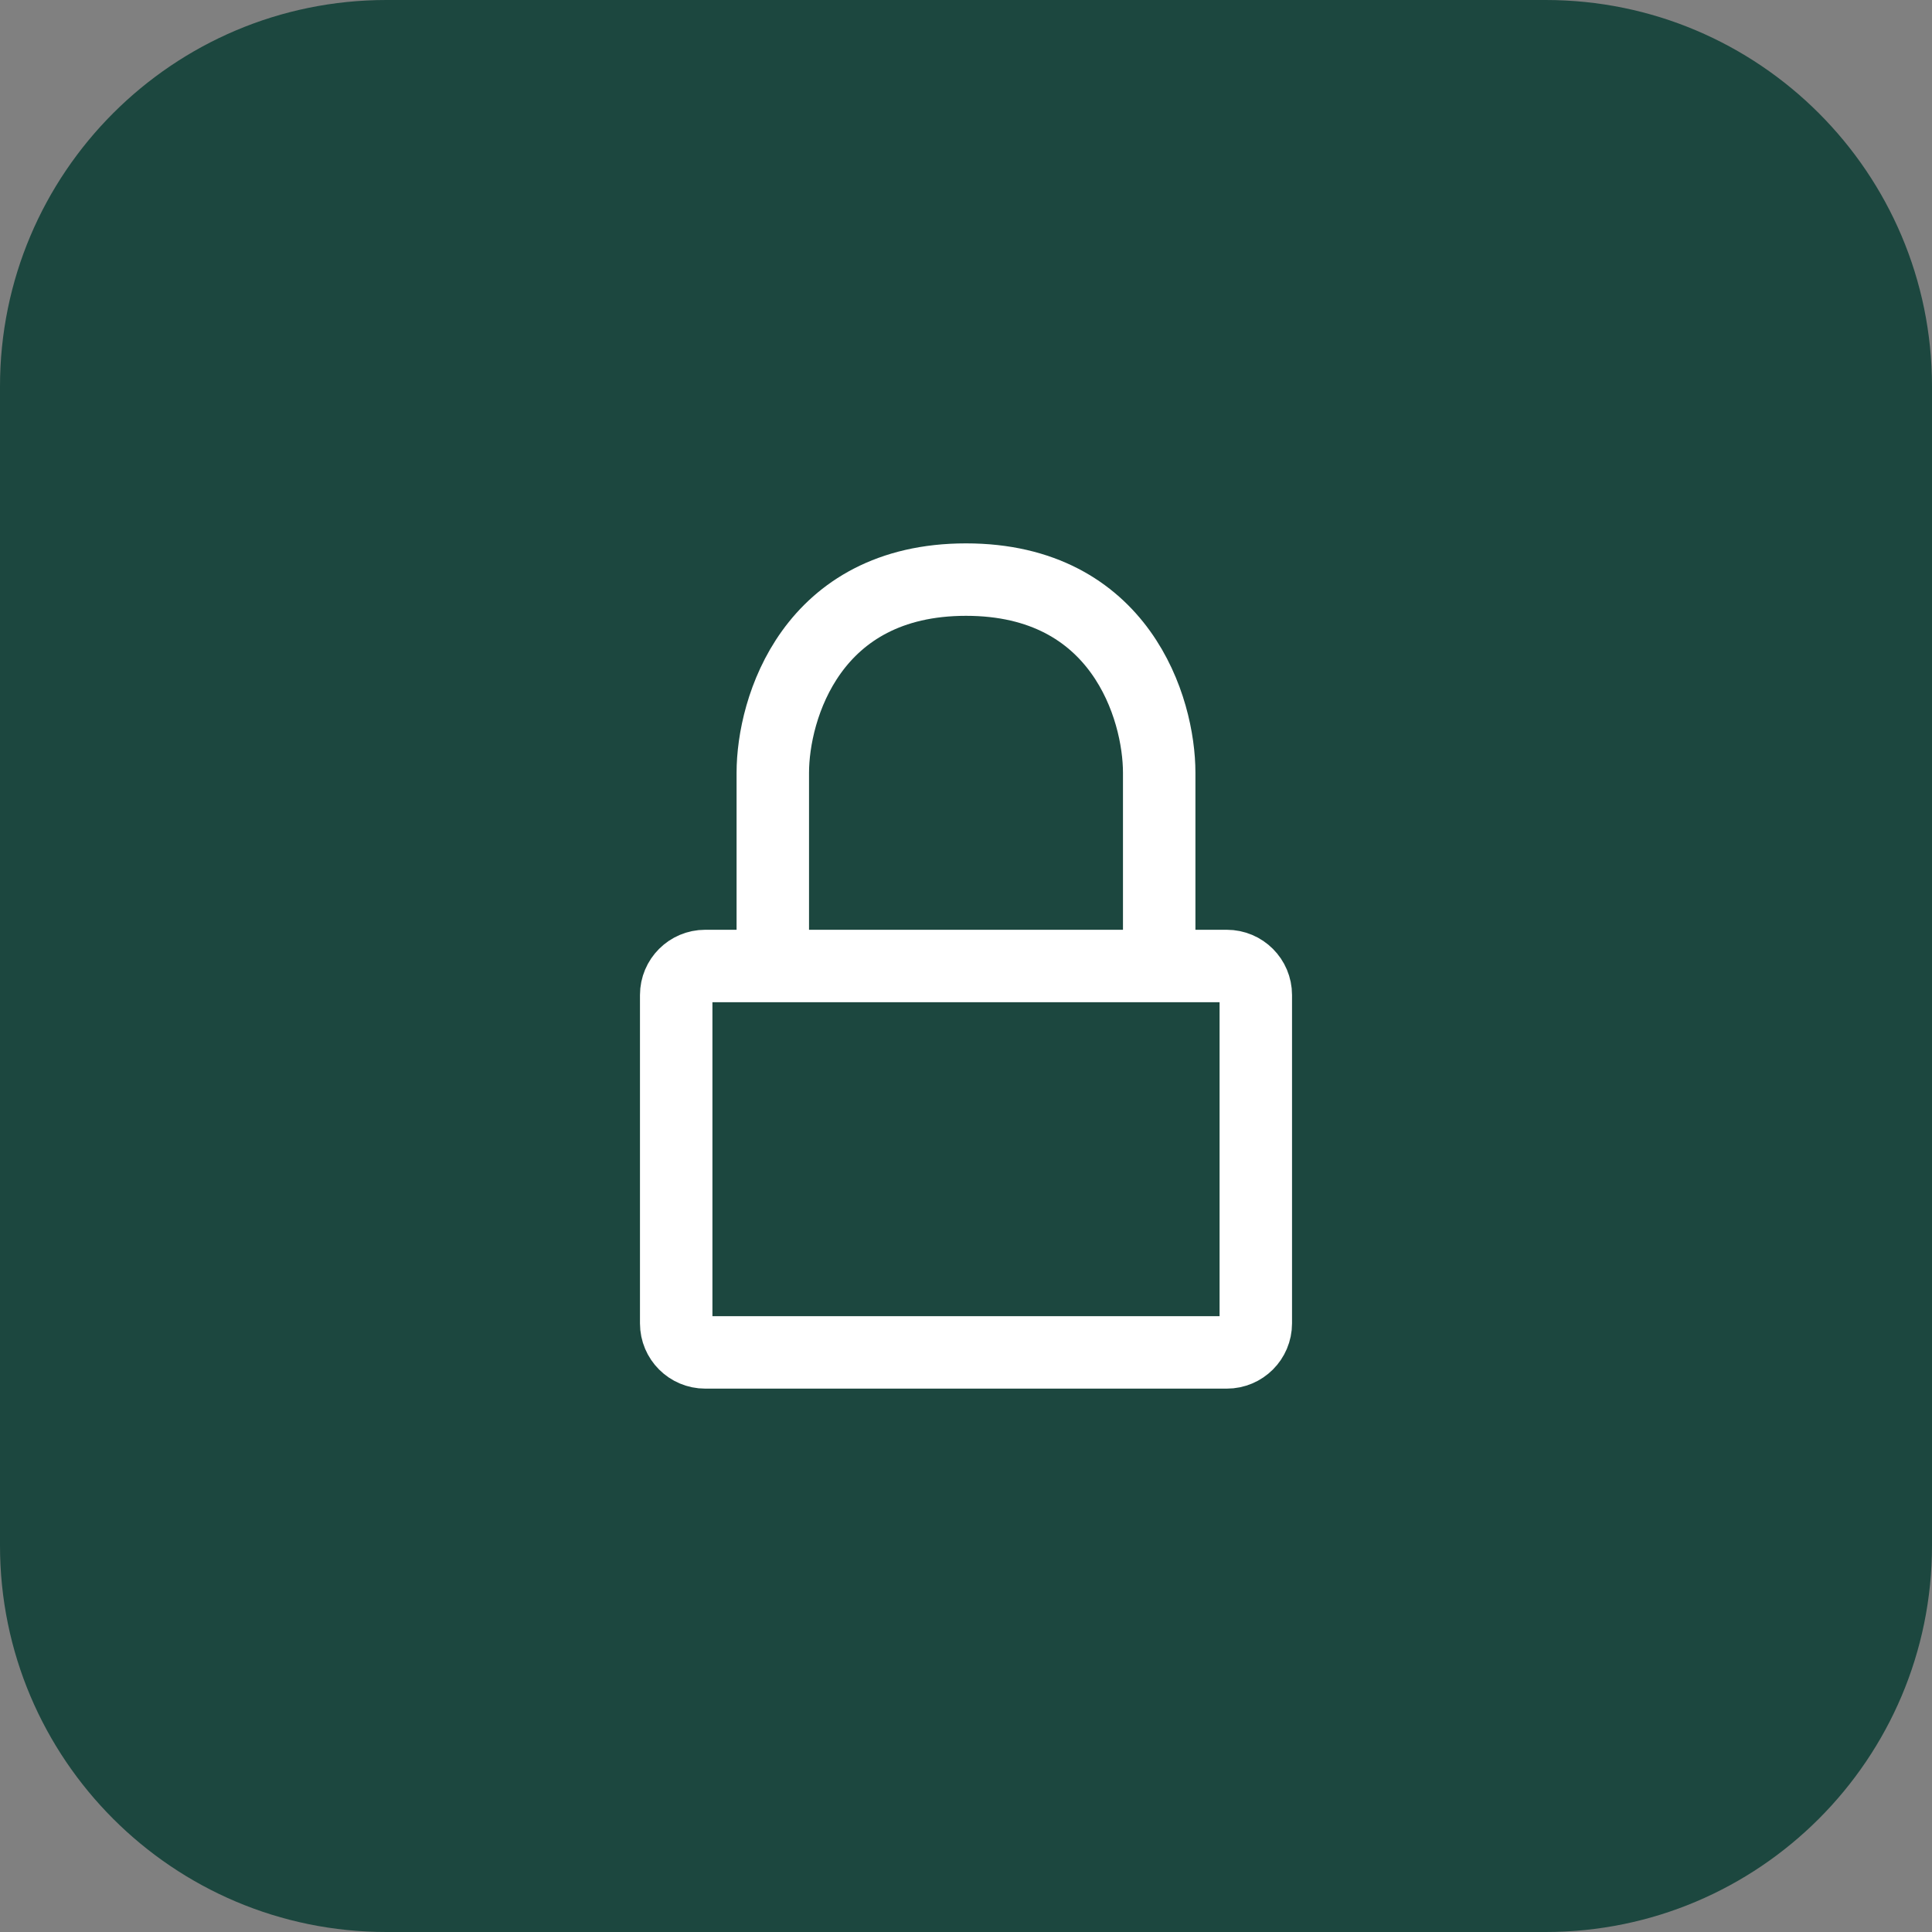
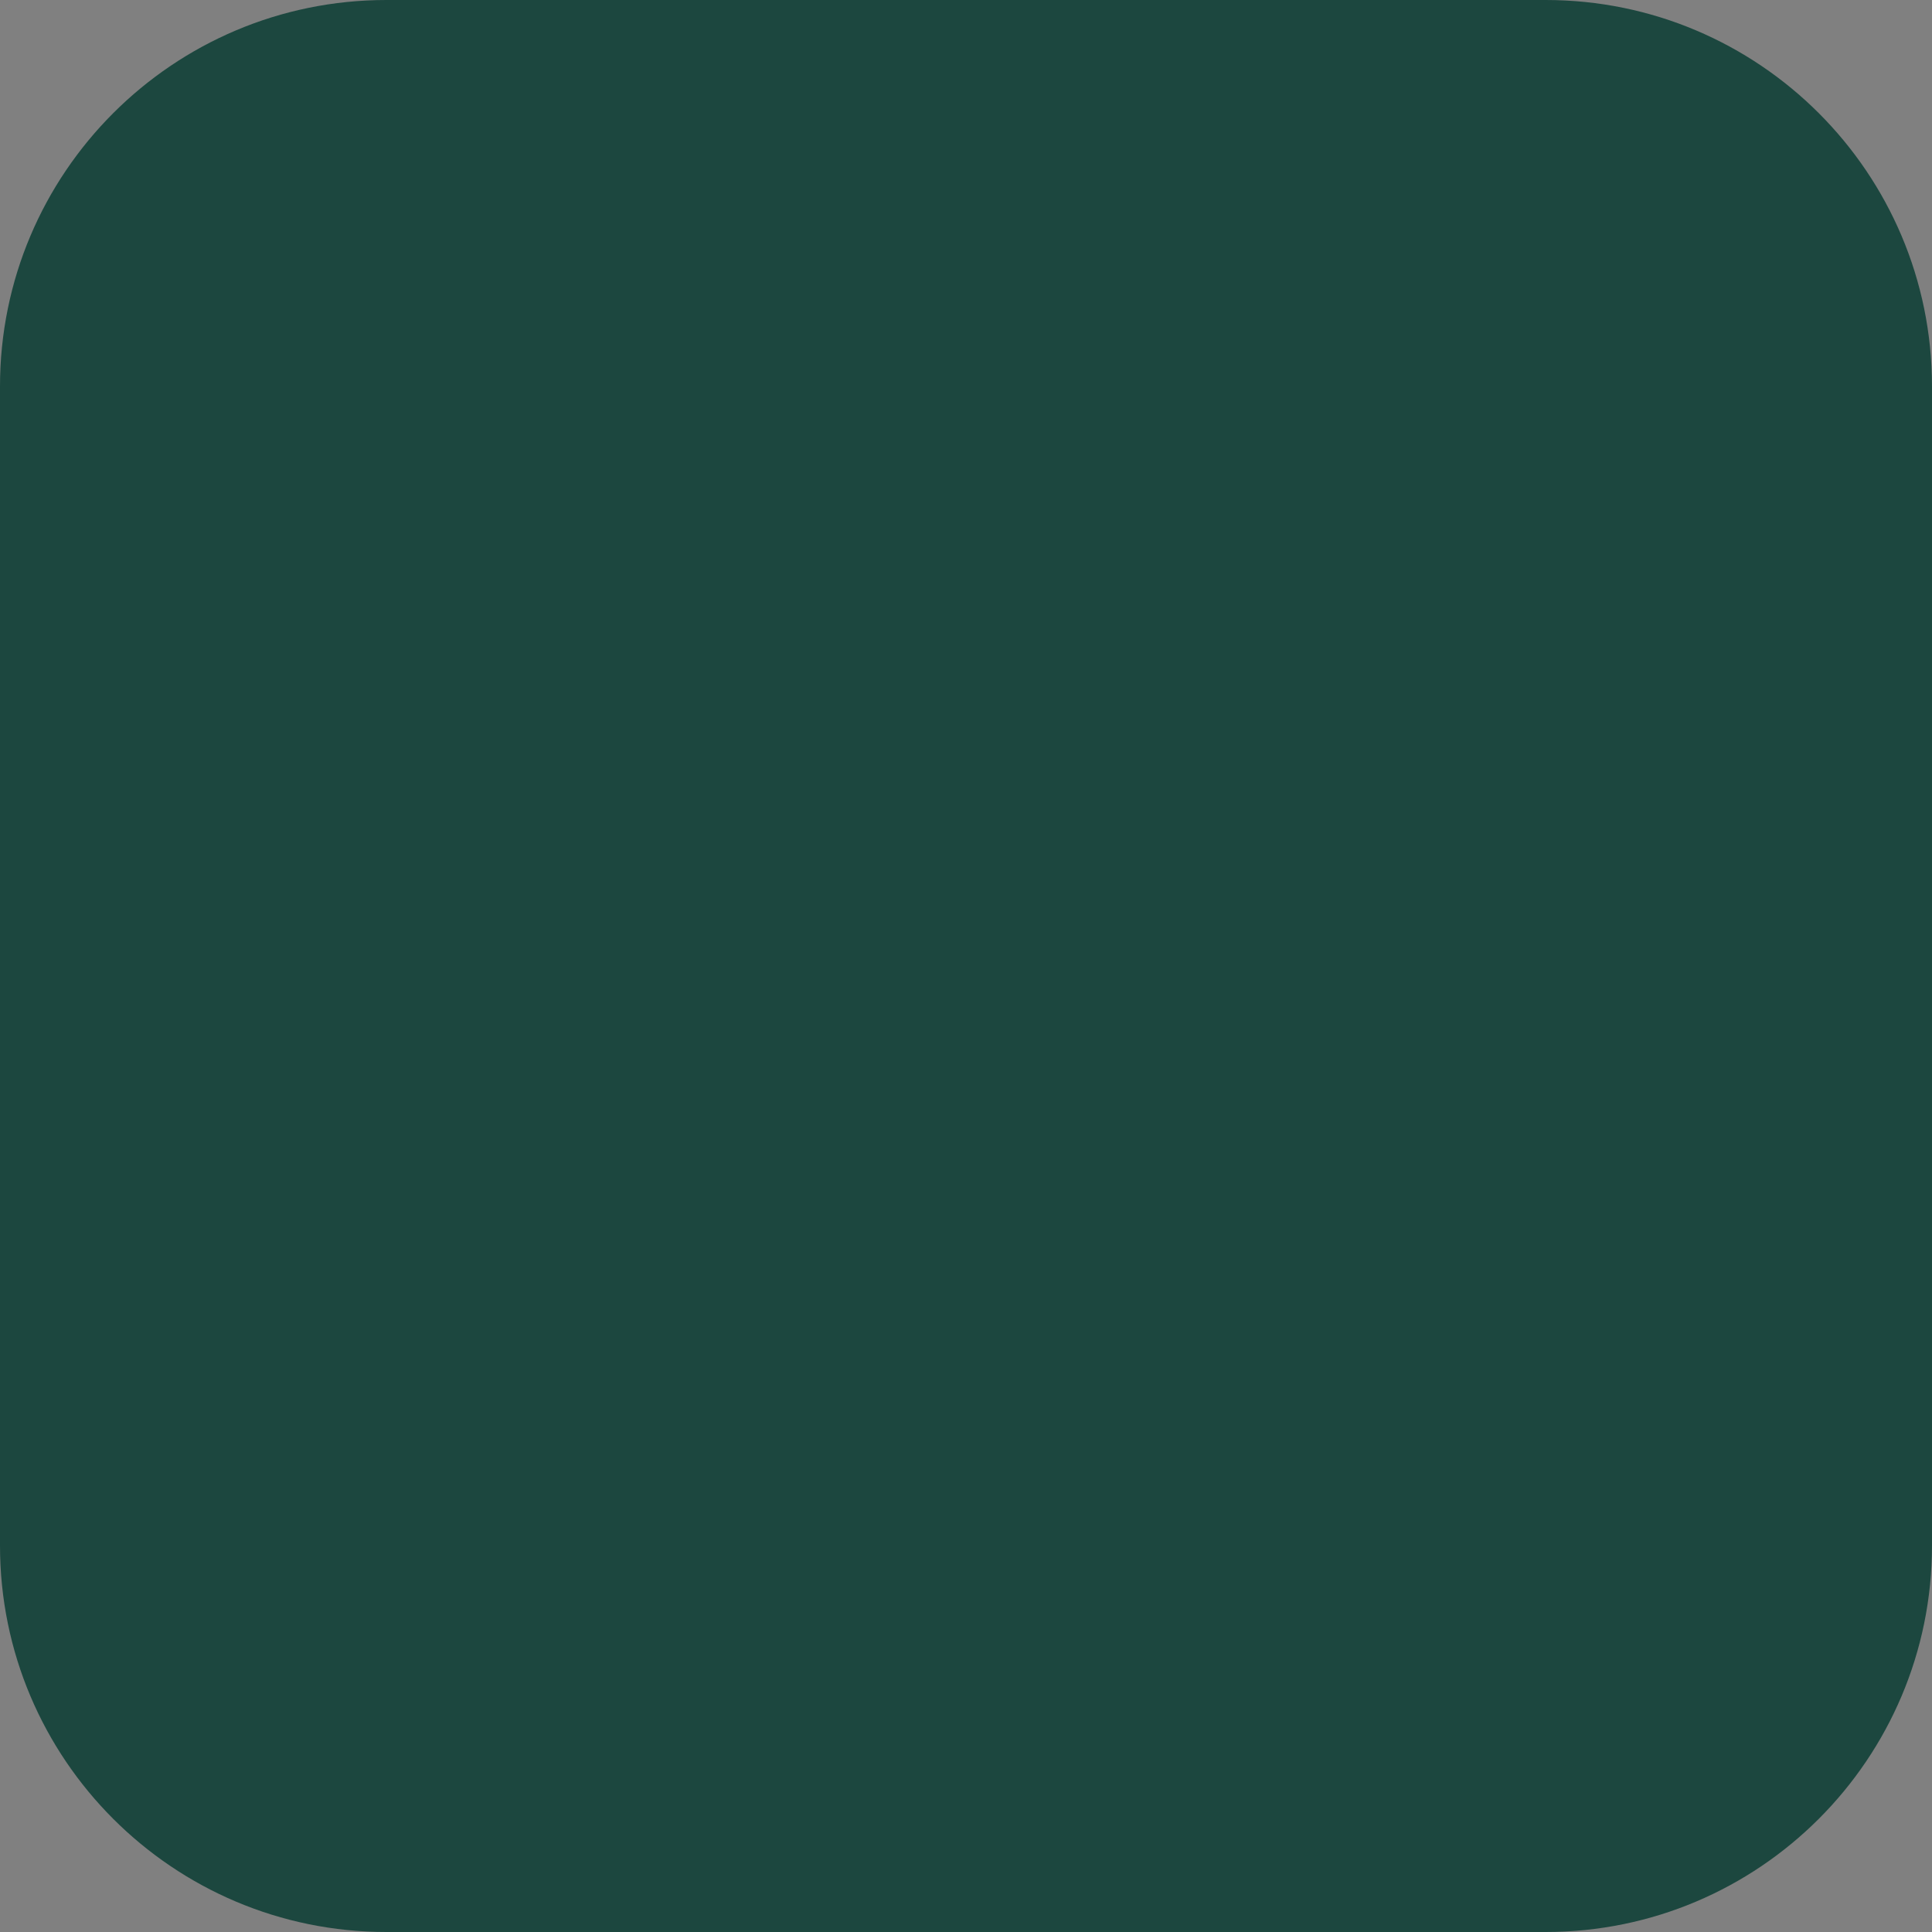
<svg xmlns="http://www.w3.org/2000/svg" width="40" height="40" viewBox="0 0 40 40" fill="none">
  <rect x="0" y="0" width="40" height="40" fill="#808080" stroke="none" />
  <path d="M0 8C0 3.582 3.582 0 8 0H32C36.418 0 40 3.582 40 8V32C40 36.418 36.418 40 32 40H8C3.582 40 0 36.418 0 32V8Z" fill="#1C473F" />
-   <path d="M24 20H25.4C25.731 20 26 20.269 26 20.6V27.4C26 27.731 25.731 28 25.4 28H14.6C14.269 28 14 27.731 14 27.4V20.6C14 20.269 14.269 20 14.6 20H16M24 20V16C24 14.667 23.2 12 20 12C16.8 12 16 14.667 16 16V20M24 20H16" stroke="white" stroke-width="1.5" stroke-linecap="round" stroke-linejoin="round" />
</svg>